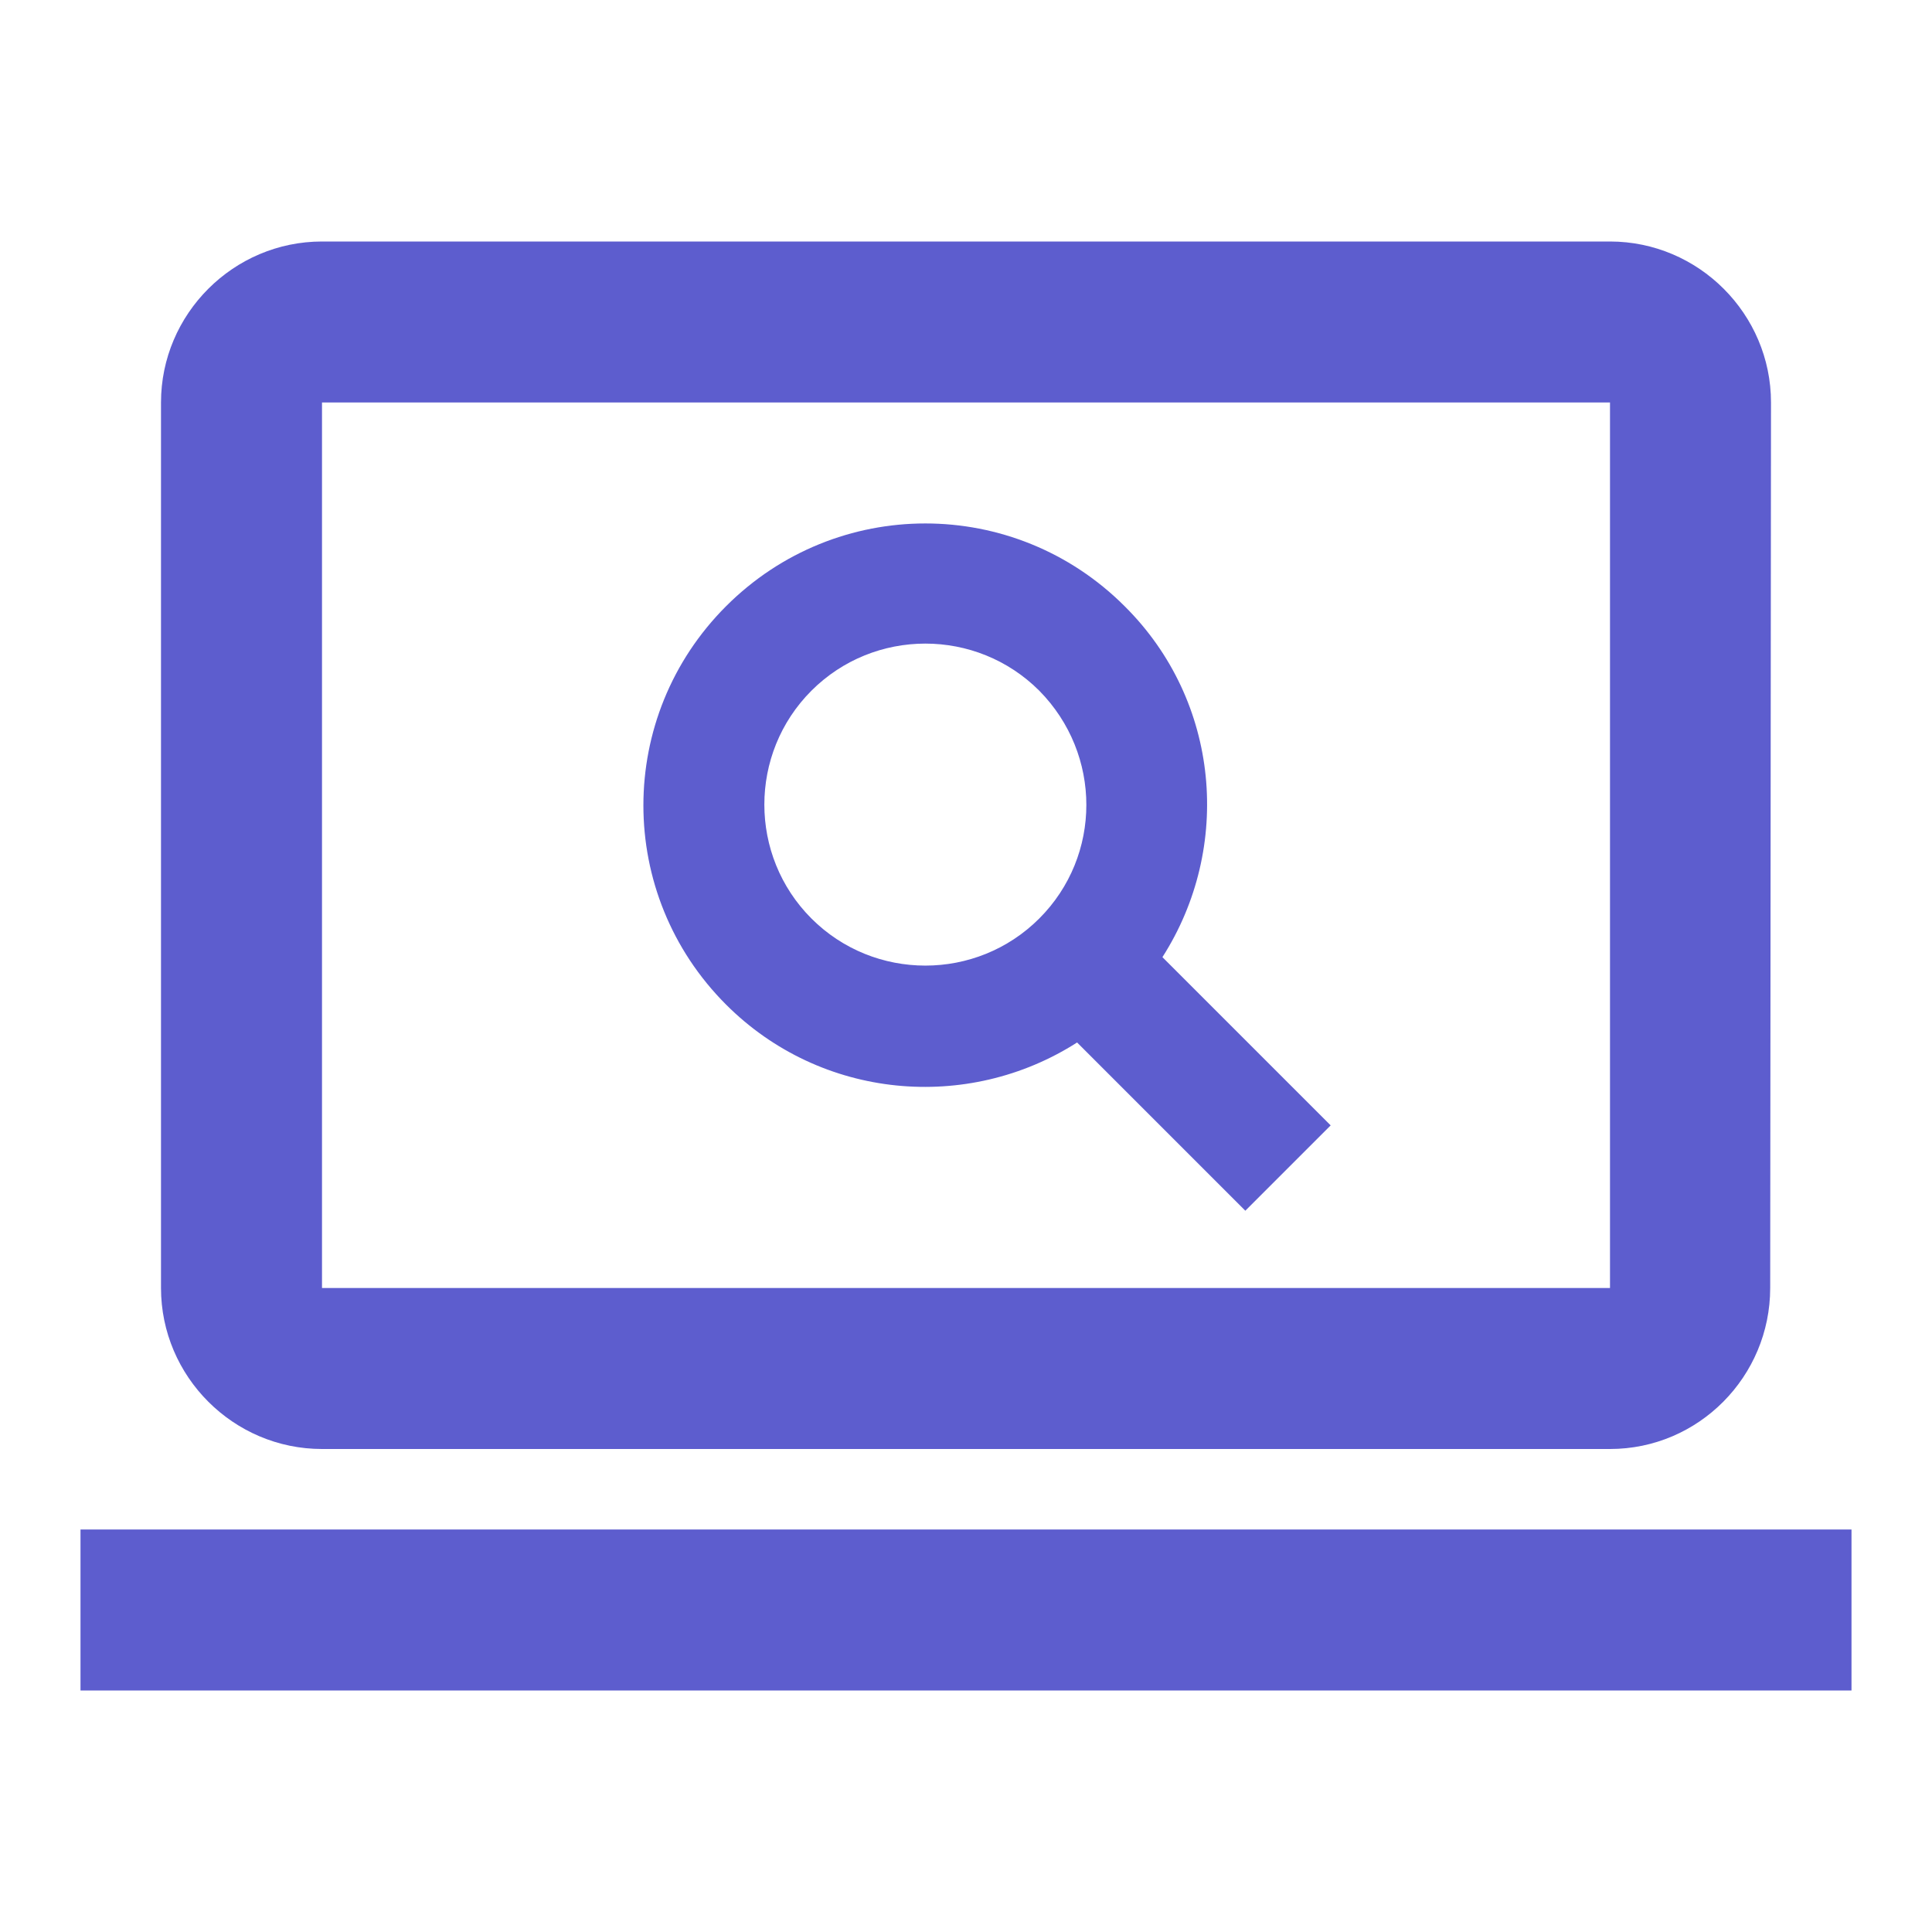
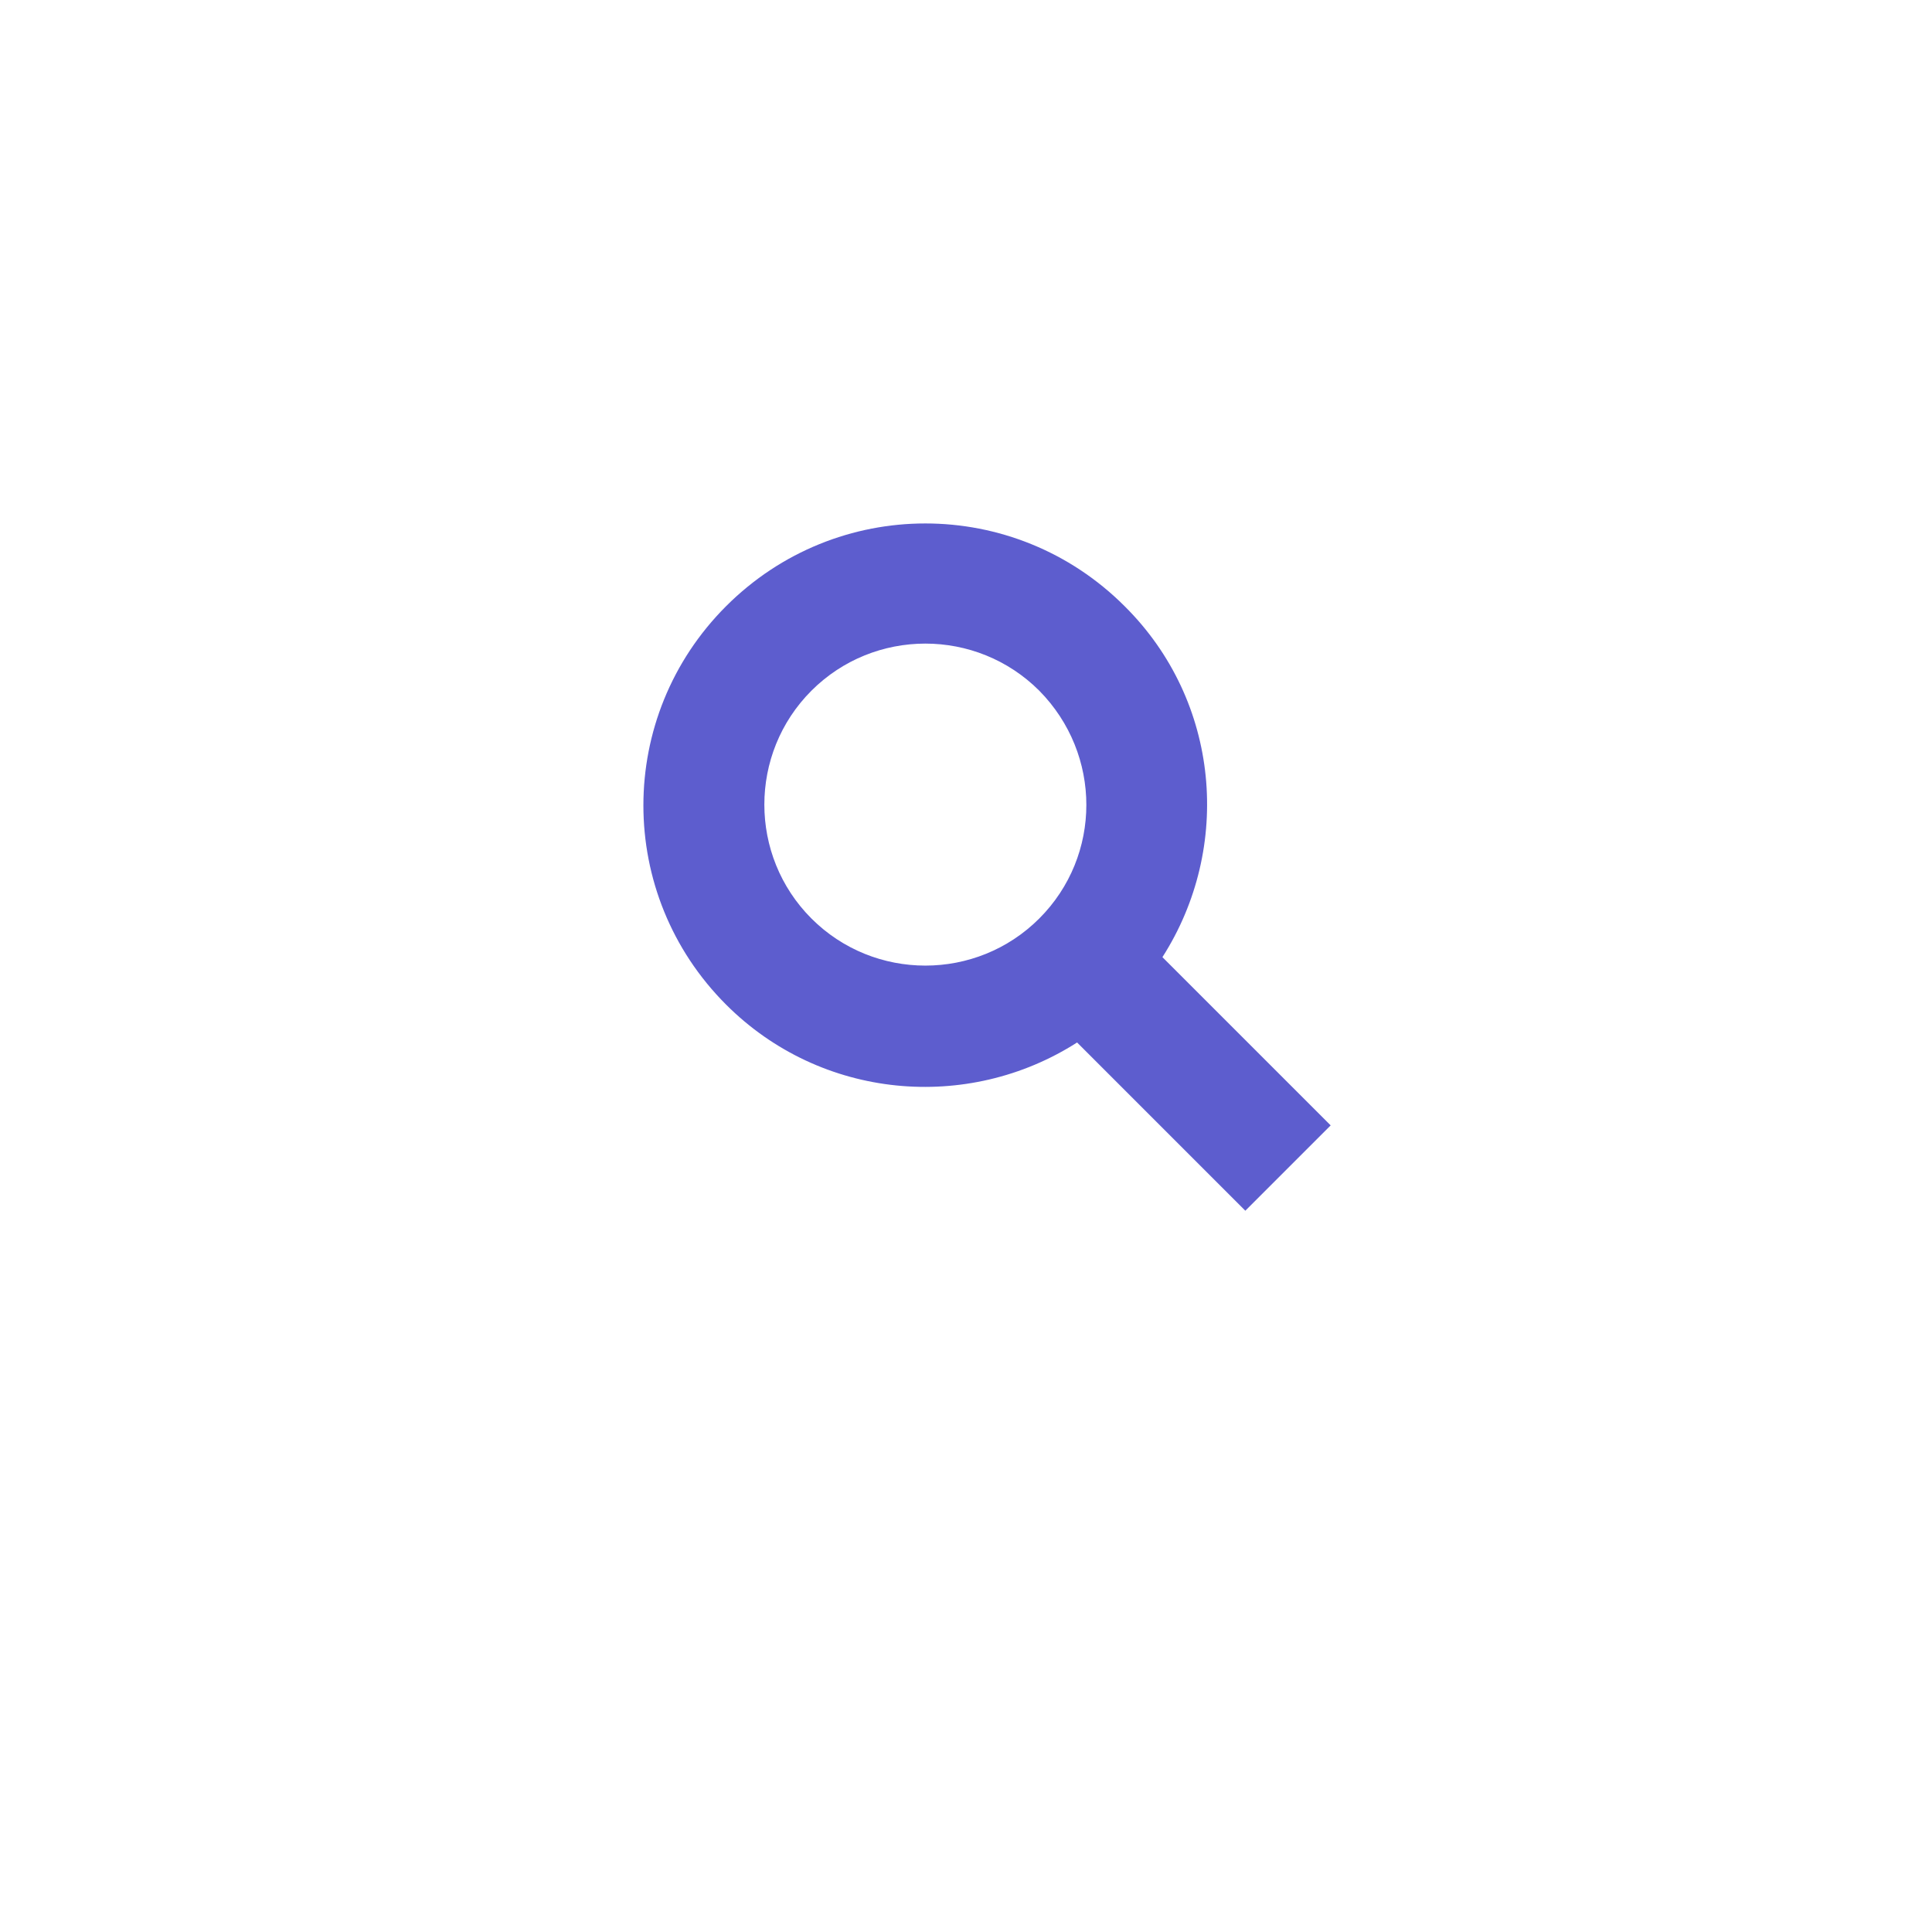
<svg xmlns="http://www.w3.org/2000/svg" width="24" height="24" viewBox="0 0 24 24" fill="none">
-   <path d="M4 18H20C21.1 18 21.99 17.1 21.99 16L22 5C22 3.9 21.1 3 20 3H4C2.9 3 2 3.9 2 5V16C2 17.1 2.9 18 4 18ZM4 5H20V16H4V5Z" fill="#5D5DCE" />
-   <path d="M23 19H1V21H23V19Z" fill="#5D5DCE" />
  <path d="M13.97 7.53C12.6 6.16 10.39 6.16 9.02 7.53C7.65 8.9 7.65 11.11 9.02 12.48C10.2 13.66 12.02 13.82 13.38 12.95L15.47 15.04L16.53 13.98L14.44 11.89C15.31 10.53 15.16 8.71 13.97 7.53ZM12.91 11.41C12.13 12.19 10.86 12.19 10.08 11.41C9.3 10.63 9.3 9.36 10.08 8.58C10.86 7.8 12.13 7.8 12.91 8.58C13.69 9.37 13.69 10.63 12.91 11.41Z" fill="#5D5DCE" />
</svg>